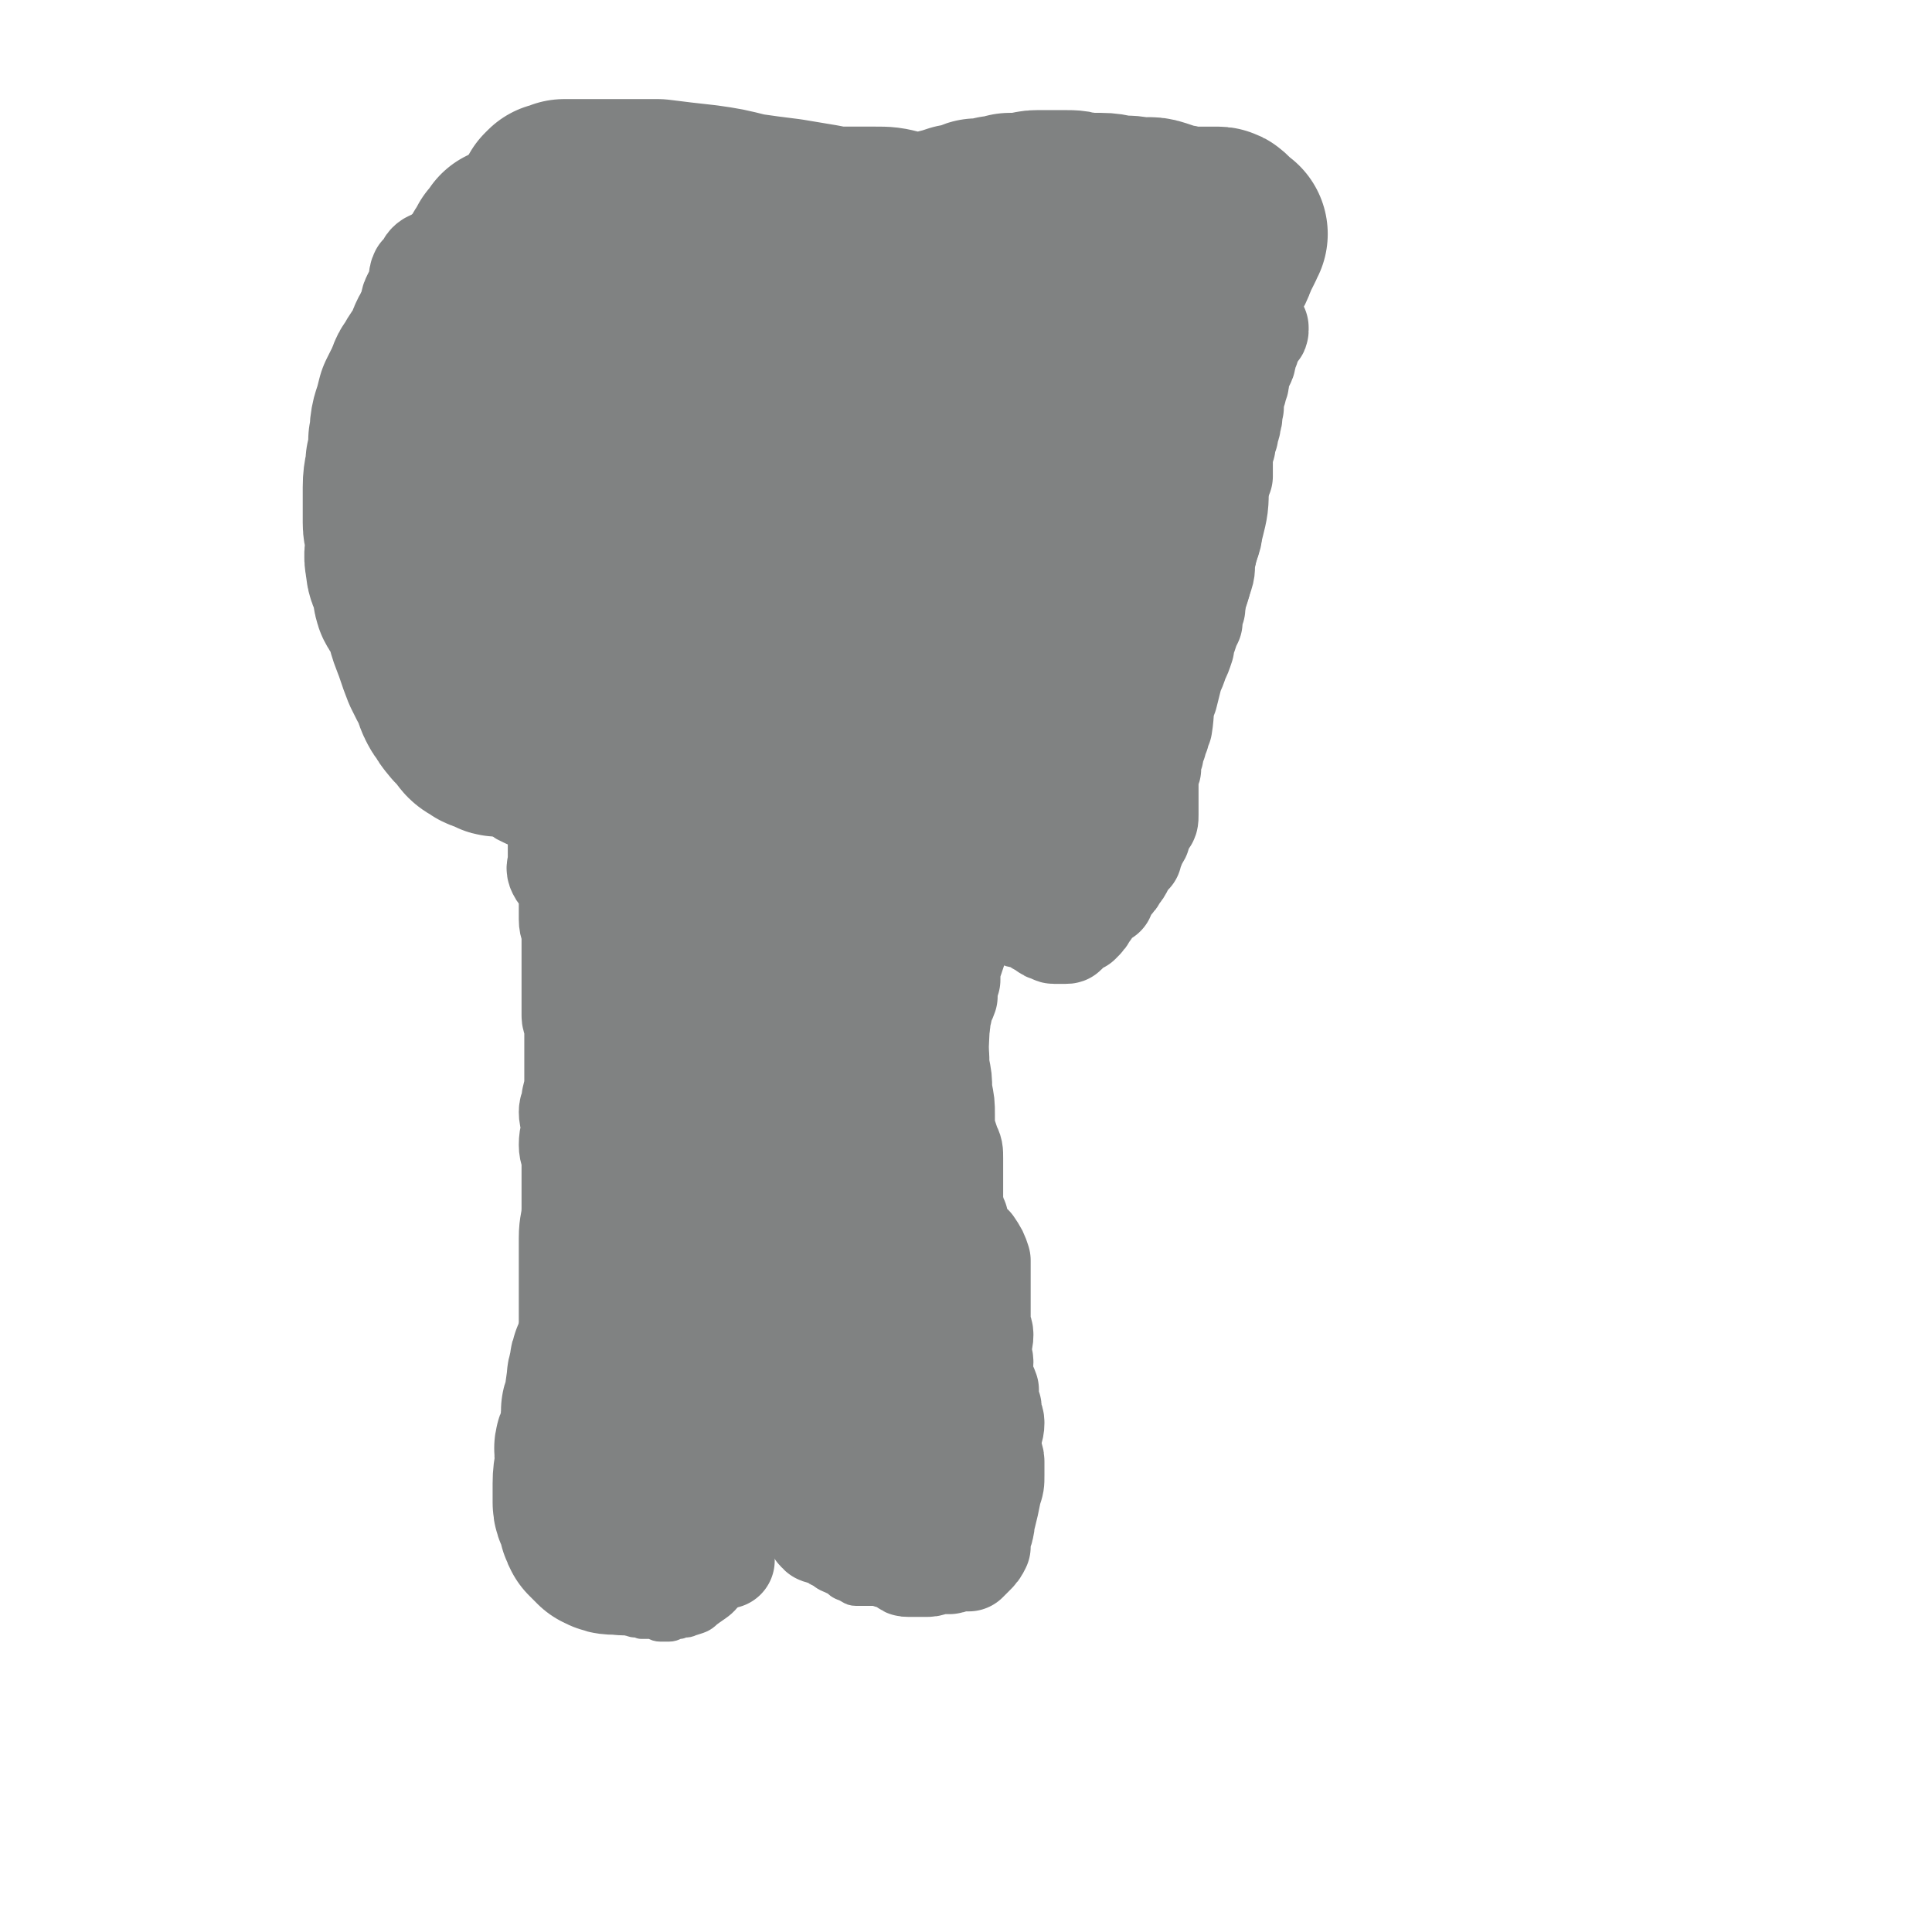
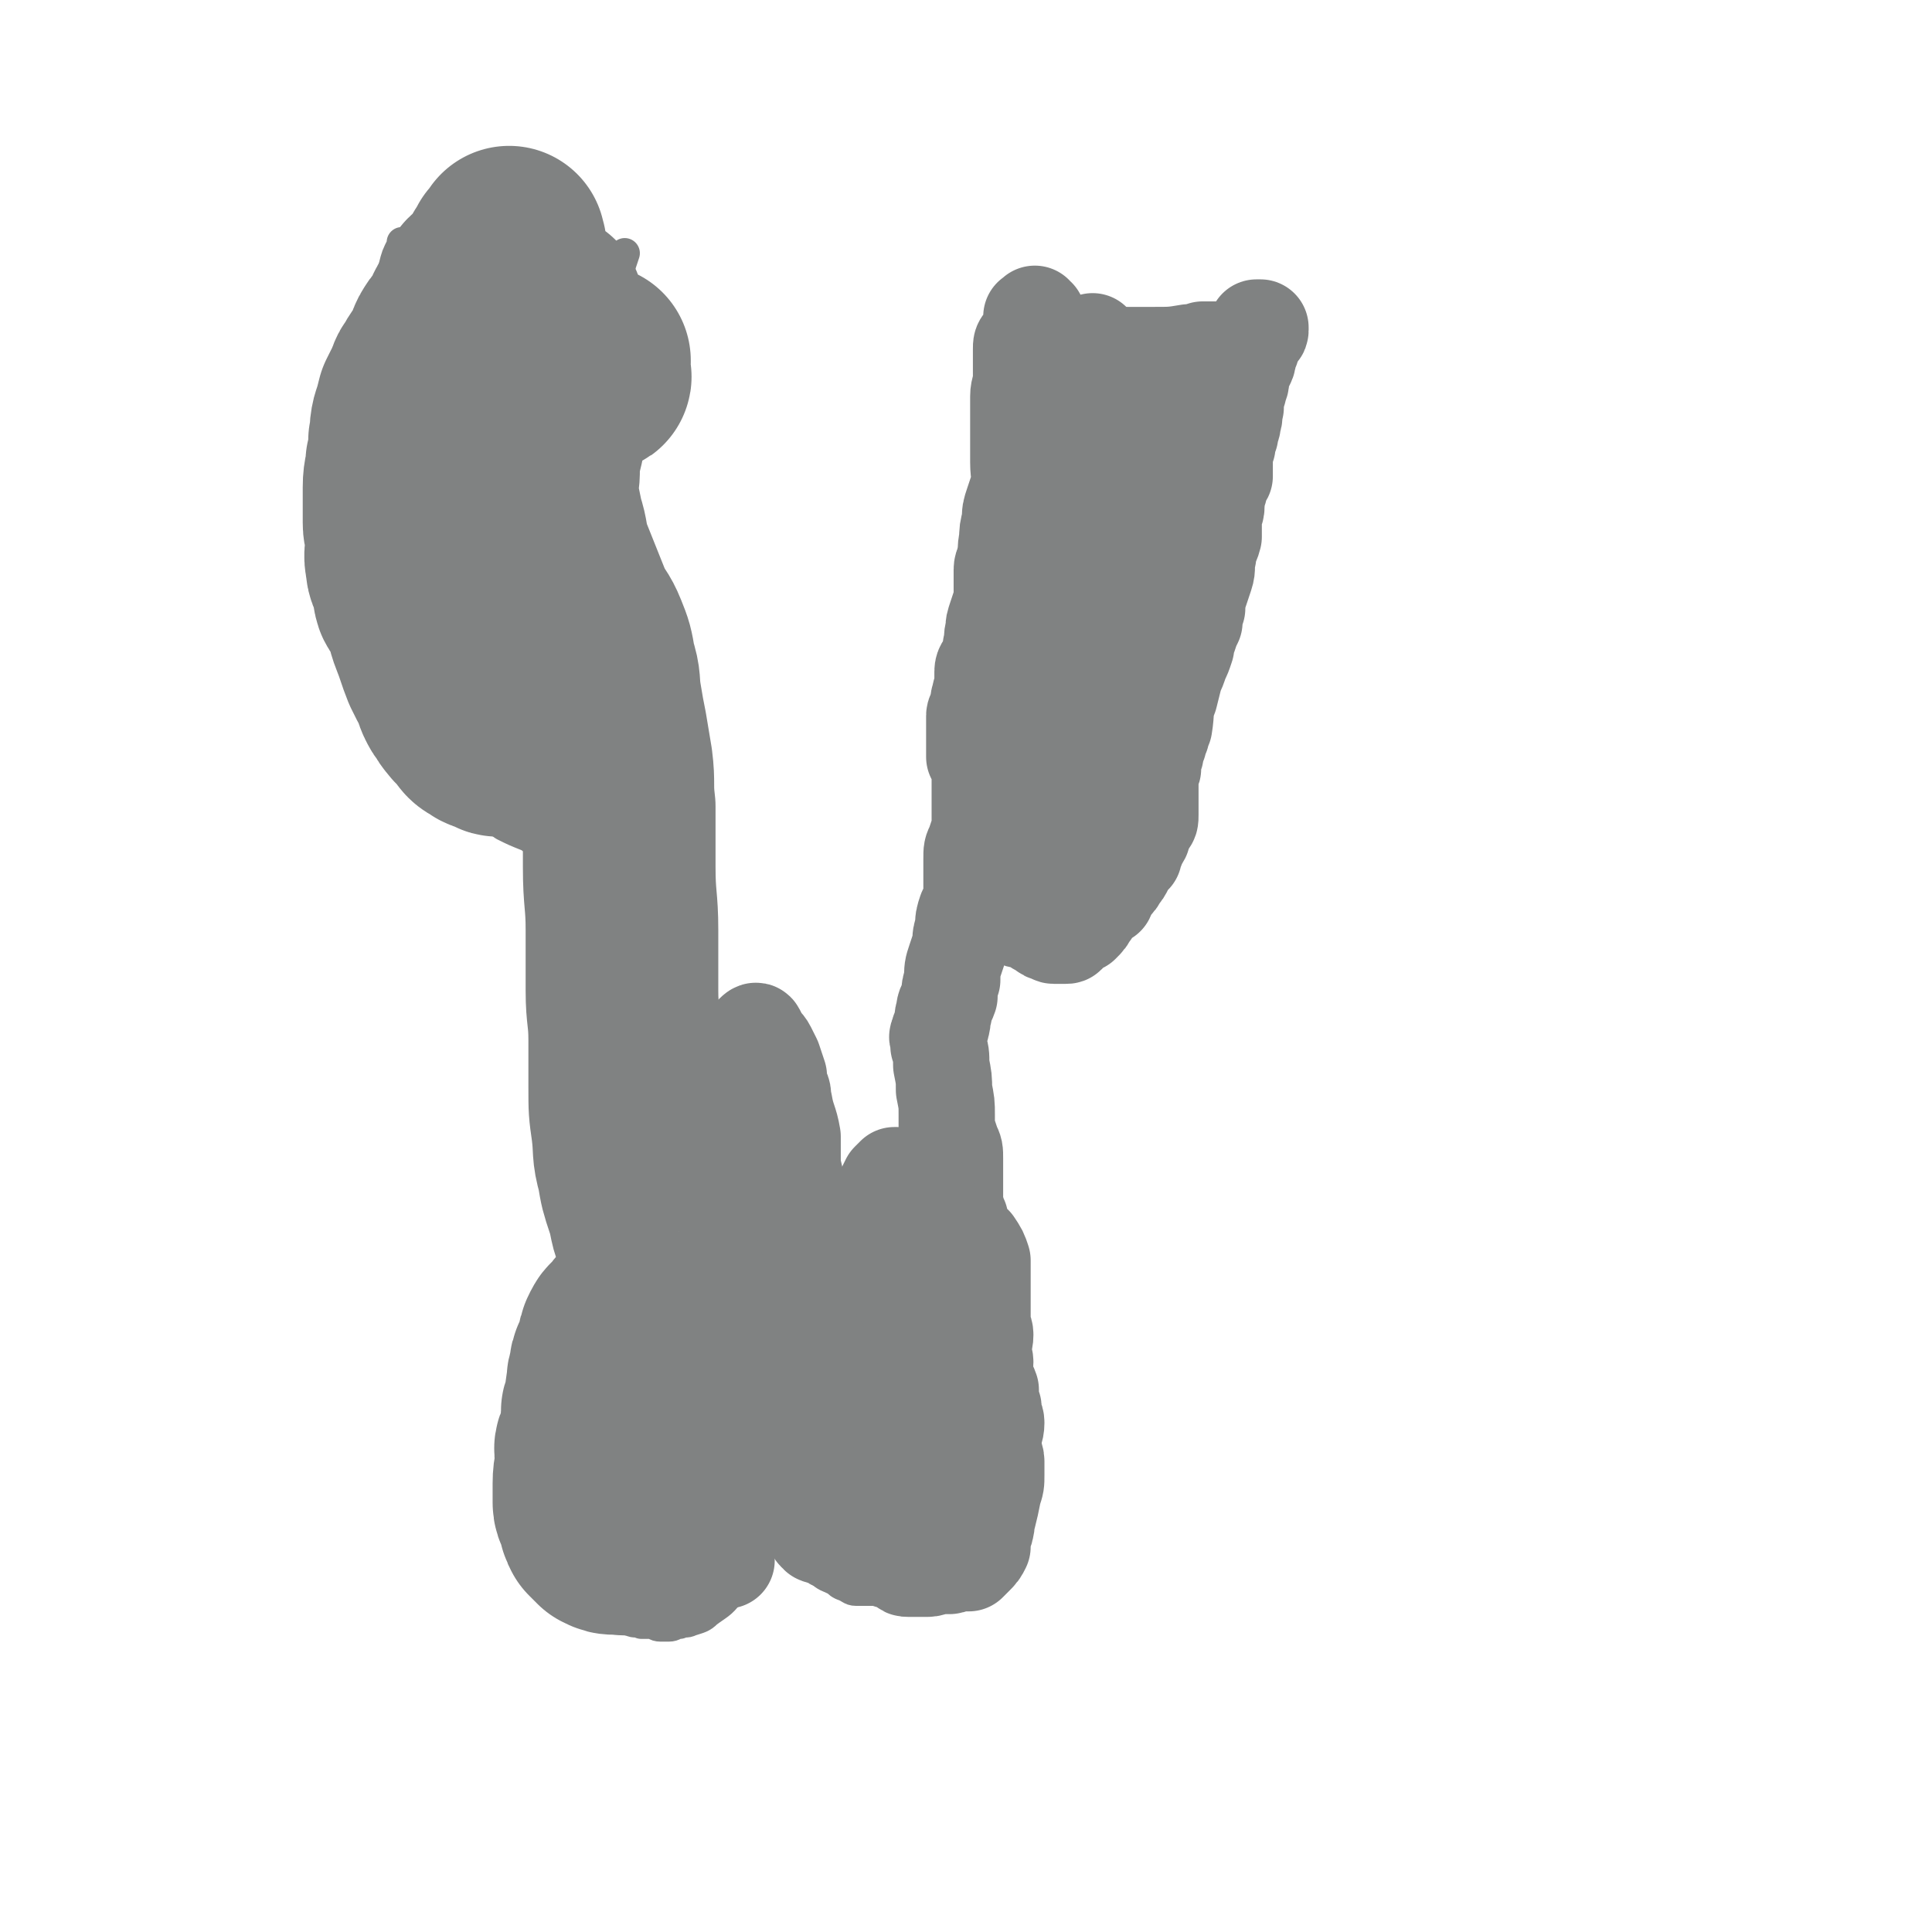
<svg xmlns="http://www.w3.org/2000/svg" viewBox="0 0 702 702" version="1.1">
  <g fill="none" stroke="#808282" stroke-width="11" stroke-linecap="round" stroke-linejoin="round">
    <path d="M215,258c-1,-1 -1,-2 -1,-1 -1,2 -1,3 -1,6 0,9 0,9 0,18 0,12 -1,12 -1,24 0,9 0,9 0,18 0,12 0,12 0,24 0,13 0,13 0,26 0,18 0,18 0,36 0,19 0,19 0,38 0,22 0,22 0,43 0,23 0,23 0,46 0,19 0,19 0,38 0,3 0,3 0,5 " />
-     <path d="M367,262c-1,-1 -1,-2 -1,-1 -1,0 -1,1 -2,1 -1,1 -2,0 -3,1 -1,2 -1,3 -1,6 -2,19 -2,19 -2,37 -1,15 0,15 -1,30 -1,20 -2,20 -3,40 -1,21 -1,21 -1,41 -1,23 0,23 0,47 0,26 0,26 1,53 1,20 2,20 3,41 " />
    <path d="M212,573c-1,-1 -1,-2 -1,-1 -1,0 0,1 0,1 1,1 1,1 2,2 0,0 0,0 0,0 2,2 1,2 2,3 1,1 2,1 2,2 2,2 1,2 3,4 1,1 1,1 2,2 2,1 2,1 4,2 2,0 2,1 3,1 2,1 2,0 4,1 2,0 2,0 4,0 1,0 1,1 3,1 2,0 2,0 3,0 2,0 2,-1 4,-1 2,-1 2,0 4,-1 3,-1 4,-1 6,-3 4,-3 5,-3 8,-7 2,-3 1,-4 2,-7 1,-3 1,-3 2,-7 0,-3 -1,-3 0,-5 0,-3 1,-3 2,-5 0,-2 1,-2 2,-4 1,-2 2,-2 3,-4 0,-2 0,-2 0,-4 0,-3 0,-3 1,-6 0,-2 0,-2 0,-3 0,-2 0,-2 0,-3 0,-3 0,-3 0,-5 0,-3 0,-3 -1,-5 0,-2 0,-2 0,-4 0,-3 0,-3 0,-6 0,-2 0,-2 0,-5 0,-3 0,-3 1,-6 0,-3 0,-3 0,-6 0,-3 1,-3 1,-6 0,-3 0,-3 0,-7 0,-3 0,-3 0,-6 0,-3 0,-3 0,-6 0,-3 0,-3 0,-6 0,-3 0,-3 0,-6 0,-3 0,-3 0,-6 0,-3 0,-3 0,-6 0,-2 0,-2 0,-5 0,-3 0,-3 0,-5 0,-3 0,-3 0,-6 0,-3 0,-3 0,-6 0,-4 0,-4 0,-7 0,-4 -1,-4 -1,-7 0,-3 0,-3 0,-6 0,-3 -1,-3 -1,-6 0,-3 0,-3 0,-5 0,-3 0,-3 -1,-5 0,-1 0,-1 -1,-3 0,-1 -1,-1 -1,-2 0,-1 0,-1 0,-1 0,-1 0,-1 1,-2 0,0 0,0 1,0 1,0 0,0 1,-1 " />
    <path d="M279,534c-1,-1 -1,-2 -1,-1 -1,0 -2,0 -2,1 0,1 0,2 1,3 1,3 1,3 2,5 1,2 1,2 2,4 1,2 2,2 3,4 2,3 1,3 3,6 2,3 2,3 4,6 2,3 1,3 3,5 2,2 2,2 4,4 2,2 3,2 5,3 2,1 1,1 3,2 3,1 3,2 5,2 2,0 2,0 4,0 2,0 2,0 4,0 3,0 3,0 6,0 10,0 10,0 20,-1 4,0 4,-1 7,-2 2,-1 3,-1 4,-2 1,-2 0,-2 0,-4 -1,-7 -1,-7 -3,-13 -2,-4 -3,-3 -5,-6 -2,-4 -1,-4 -2,-7 " />
    <path d="M221,271c-1,-1 -1,-1 -1,-1 -1,-1 -1,0 -2,0 -1,0 -2,0 -2,-1 0,-1 0,-1 0,-2 -1,-11 -2,-11 -2,-21 -1,-9 0,-9 0,-18 0,-8 0,-8 0,-17 0,-10 0,-10 0,-20 0,-8 0,-8 0,-17 0,-7 0,-7 0,-14 0,-8 0,-8 1,-16 1,-6 1,-6 2,-12 1,-5 1,-5 2,-9 1,-4 1,-4 2,-8 2,-9 2,-9 4,-17 1,-3 1,-3 2,-6 " />
    <path d="M361,278c-1,-1 -2,-1 -1,-1 0,-2 0,-2 1,-3 0,-9 0,-10 1,-19 1,-11 1,-11 3,-21 1,-9 1,-9 2,-18 2,-11 2,-11 4,-22 1,-10 1,-10 3,-20 1,-14 1,-14 2,-28 1,-11 1,-11 1,-22 " />
-     <path d="M362,331c-1,-1 -2,-2 -1,-1 2,0 3,0 6,1 4,1 4,1 9,2 3,1 3,1 6,1 2,0 2,0 5,1 2,0 2,0 4,0 1,0 1,0 3,-1 1,0 1,-1 3,-1 1,-1 1,0 2,-1 0,0 0,0 0,-1 1,-1 1,-1 2,-1 1,-2 2,-2 3,-4 3,-4 4,-4 6,-7 2,-4 0,-5 2,-9 1,-4 2,-4 3,-7 2,-6 2,-6 3,-11 2,-8 1,-8 2,-16 1,-7 0,-7 1,-13 0,-6 0,-6 1,-13 1,-6 1,-6 2,-12 1,-6 0,-6 1,-12 1,-8 1,-8 2,-16 1,-8 1,-8 2,-17 1,-7 1,-7 2,-15 1,-9 1,-9 3,-18 1,-7 1,-8 4,-15 2,-7 3,-7 6,-14 2,-8 2,-8 4,-16 0,0 0,0 0,-1 " />
    <path d="M219,314c-1,-1 -1,-1 -1,-1 -1,-1 0,-1 -1,-2 -1,-1 -1,0 -2,-1 0,0 0,0 0,0 -1,-1 -1,0 -1,0 -2,0 -2,0 -3,0 -2,0 -2,0 -3,0 -1,0 -1,0 -2,0 -1,0 -1,0 -2,-1 0,0 0,0 -1,0 -1,0 -1,0 -2,-1 -1,0 -1,0 -3,-1 -3,-1 -3,-1 -6,-3 -5,-2 -5,-2 -9,-4 -4,-3 -4,-3 -7,-6 -2,-3 -2,-3 -4,-6 -3,-3 -3,-3 -6,-5 -2,-2 -2,-2 -4,-4 -2,-2 -2,-2 -3,-4 -2,-3 -2,-3 -4,-6 -1,-3 -1,-3 -2,-7 -2,-4 -2,-4 -4,-8 -1,-5 -1,-5 -3,-10 -1,-6 -2,-6 -3,-11 -2,-6 -3,-6 -3,-11 -1,-7 0,-7 0,-14 1,-7 1,-7 1,-14 0,-6 0,-6 0,-12 0,-4 0,-4 0,-7 0,-4 0,-4 0,-7 0,-4 -1,-4 -1,-8 0,-5 -1,-5 -1,-10 0,-5 0,-5 0,-11 0,-5 0,-5 0,-10 0,-5 0,-5 0,-10 0,-4 0,-4 1,-8 1,-4 1,-4 2,-8 0,-3 0,-3 1,-6 1,-4 1,-4 3,-8 0,-1 0,-1 0,-1 " />
  </g>
  <g fill="none" stroke="#808282" stroke-width="35" stroke-linecap="round" stroke-linejoin="round">
-     <path d="M230,519c-1,-1 -1,-1 -1,-1 -1,-1 -1,-1 -1,-1 -1,1 -1,2 -1,4 0,1 0,1 0,2 1,2 1,2 2,4 0,1 0,1 1,3 1,1 1,1 2,3 1,2 0,2 1,4 0,1 0,1 1,3 0,1 0,1 0,2 0,0 1,0 1,1 1,1 1,1 1,3 0,0 0,0 0,1 1,2 1,1 2,3 0,0 -1,0 -1,1 0,0 0,0 0,1 0,1 0,1 0,2 0,1 0,1 1,2 0,0 1,0 1,1 0,0 0,0 0,1 0,0 0,0 0,0 0,1 1,1 1,1 0,0 0,1 0,1 1,1 1,0 2,1 1,1 2,1 3,2 1,1 1,1 2,2 1,1 2,0 3,1 1,0 0,1 1,1 1,0 1,0 2,0 0,0 0,0 1,0 0,0 0,0 0,0 1,0 1,-1 2,-1 1,0 1,0 2,0 1,0 1,-1 1,-1 1,-1 1,0 1,-1 1,-1 1,-1 1,-2 0,0 0,-1 0,-1 0,-1 0,-1 1,-1 1,-1 1,-2 2,-2 1,0 1,0 2,0 " />
    <path d="M264,567c-1,-1 -1,-1 -1,-1 -1,-1 -1,0 -2,0 -1,0 -1,0 -1,0 -1,0 -1,0 -1,0 -1,0 -1,0 -1,0 -1,0 -1,0 -1,0 -1,0 -1,0 -2,1 -2,1 -2,1 -5,2 -2,1 -2,1 -4,2 -1,1 -1,1 -2,1 -2,1 -2,1 -4,1 -5,1 -5,1 -10,0 -5,-1 -5,-1 -9,-3 -2,-2 -2,-3 -2,-6 0,-1 1,-1 1,-4 1,-3 1,-4 1,-7 " />
    <path d="M259,561c-1,-1 -1,-1 -1,-1 -1,-1 0,-2 -1,-2 0,0 -1,0 -1,0 -1,-1 0,-1 0,-2 0,-1 0,-1 0,-2 0,-3 1,-3 1,-5 1,-3 1,-3 2,-5 1,-3 1,-3 1,-6 1,-4 2,-4 2,-7 1,-6 1,-6 1,-12 0,-7 0,-7 0,-15 0,-4 0,-4 0,-7 0,-3 0,-3 0,-6 0,-2 0,-2 0,-4 0,-2 0,-2 0,-4 0,-1 1,-1 1,-3 1,-2 2,-2 2,-5 0,-2 0,-2 0,-5 0,-3 0,-3 0,-5 0,-4 0,-4 0,-8 0,-2 0,-2 0,-5 0,-2 0,-2 0,-5 0,-3 0,-3 1,-5 0,-2 0,-2 0,-4 0,-3 0,-3 0,-6 0,-2 0,-2 1,-5 0,-2 0,-2 0,-5 0,-2 0,-2 0,-4 0,-3 0,-3 1,-5 0,-3 1,-3 1,-5 0,-3 0,-3 0,-6 0,-3 0,-3 0,-6 0,-2 0,-2 0,-5 0,-2 0,-2 0,-4 0,-1 0,-1 1,-3 0,-1 0,-1 0,-1 0,-1 0,-1 0,-1 0,0 0,0 0,-1 0,-1 0,-1 0,-2 0,0 1,0 1,-1 0,0 0,0 0,-1 0,0 1,0 1,-1 0,0 0,0 1,-1 0,0 0,0 0,0 1,-1 1,0 1,0 1,1 0,1 1,2 1,2 2,2 3,4 1,2 1,2 2,4 1,3 1,3 2,6 0,3 0,3 1,5 1,2 0,2 1,5 1,6 2,6 3,12 0,4 0,4 0,9 0,4 1,4 1,7 0,3 0,4 0,6 0,3 1,3 2,6 0,1 0,1 0,3 0,2 0,2 0,5 0,2 0,2 -1,5 0,3 0,3 -1,7 0,4 -1,4 -1,8 0,4 0,4 0,8 0,1 0,1 0,2 0,1 0,1 0,3 0,1 0,1 0,3 0,2 0,2 0,4 0,2 0,2 0,5 0,2 -1,2 -1,4 -1,2 -1,2 -1,5 0,2 1,2 2,4 0,2 0,2 0,4 0,0 0,1 0,1 0,1 0,2 1,3 1,2 1,2 2,4 1,2 0,2 1,4 0,2 1,2 1,4 0,3 0,3 0,5 0,1 1,1 1,2 0,1 0,2 0,3 0,2 0,2 0,4 0,3 0,3 0,5 0,2 0,2 0,4 0,2 0,2 1,3 0,1 1,1 1,2 0,1 0,1 0,1 0,1 0,1 1,1 0,1 0,1 1,1 1,1 2,0 3,1 1,1 1,1 2,1 2,1 2,0 3,1 2,1 2,1 4,2 2,1 2,1 3,1 1,1 1,1 2,1 2,1 2,1 3,1 1,0 1,0 1,0 2,0 2,0 3,0 1,0 1,1 1,1 1,0 1,0 2,0 1,0 1,0 2,1 1,0 0,1 1,1 1,1 1,1 2,1 1,0 1,0 1,0 1,0 1,0 1,0 1,0 1,0 2,0 2,0 2,0 3,0 2,0 2,-1 3,-1 1,0 1,0 2,0 0,0 0,0 1,0 1,0 1,0 2,0 1,0 1,-1 2,-1 1,0 1,0 1,0 1,0 1,0 1,0 1,0 1,0 1,0 1,0 1,0 2,0 1,-1 1,-1 2,-2 2,-2 2,-2 3,-4 0,-2 0,-2 0,-4 0,-1 1,-1 1,-2 1,-3 0,-3 1,-5 1,-4 1,-4 2,-9 1,-3 1,-3 1,-6 0,-2 0,-3 0,-5 0,-2 -1,-2 -1,-3 0,-3 0,-3 0,-5 0,-3 1,-3 1,-6 0,-2 -1,-2 -1,-5 0,-1 0,-1 -1,-3 0,-2 0,-2 0,-4 -1,-3 -2,-3 -2,-6 -1,-2 0,-2 0,-4 0,-2 -1,-2 -1,-5 0,-2 1,-2 1,-5 0,-2 -1,-2 -1,-5 0,-3 0,-3 0,-5 0,-4 0,-4 0,-8 0,-5 0,-5 0,-9 -1,-3 -1,-3 -3,-6 -1,-1 -2,0 -3,-2 -1,-2 -1,-2 -2,-5 0,-2 0,-2 -1,-4 -1,-2 -1,-2 -1,-5 0,-2 0,-2 0,-5 0,-3 0,-3 0,-6 0,-2 0,-2 0,-4 0,-3 0,-3 -1,-5 -1,-3 -1,-3 -2,-6 0,-2 0,-2 0,-5 0,-4 0,-4 -1,-9 0,-4 0,-4 -1,-9 0,-4 0,-4 -1,-7 0,-1 0,-1 0,-2 0,-1 -1,-1 0,-2 0,-2 1,-2 1,-3 1,-3 0,-3 1,-5 0,-3 1,-3 2,-6 0,-3 0,-3 1,-6 0,-4 0,-4 1,-7 1,-3 1,-3 2,-6 0,-3 0,-3 1,-6 0,-3 0,-3 1,-6 1,-2 1,-2 2,-3 0,-3 0,-3 0,-5 0,-3 0,-3 0,-6 0,-3 0,-3 0,-5 0,-3 0,-3 1,-5 1,-3 1,-3 2,-6 0,-4 0,-4 0,-7 0,-4 0,-4 0,-9 0,-2 0,-2 0,-5 0,-1 1,-2 0,-3 0,-1 -1,-1 -2,-2 0,-1 0,-2 0,-4 0,-2 0,-2 0,-4 0,-2 0,-2 0,-4 0,-1 0,-1 0,-3 0,-1 1,-1 1,-3 1,-2 0,-2 1,-4 0,-2 1,-2 1,-5 0,-2 0,-2 0,-4 0,-2 1,-2 2,-4 1,-2 1,-2 1,-5 1,-3 0,-3 1,-6 0,-2 0,-2 1,-5 1,-3 1,-3 2,-6 0,-3 0,-3 0,-7 0,-2 0,-2 0,-4 0,-2 1,-2 1,-4 1,-3 0,-3 1,-7 0,-3 0,-3 1,-7 0,-3 0,-3 1,-6 1,-3 1,-3 2,-6 1,-4 0,-4 0,-9 0,-2 0,-2 0,-4 0,-4 0,-4 0,-8 0,-3 0,-3 0,-6 0,-3 0,-3 0,-6 0,-3 1,-3 1,-7 0,-2 0,-2 0,-5 0,-3 0,-3 0,-5 0,-2 0,-2 1,-3 1,-1 2,0 2,-1 1,-2 1,-2 1,-4 0,-2 0,-2 0,-3 0,-1 2,-1 2,-1 -1,-1 -2,0 -2,0 -1,0 1,0 1,0 0,0 0,-1 0,-1 0,0 0,0 0,1 0,1 0,1 0,2 0,2 0,2 0,3 0,1 0,1 0,2 0,2 1,2 1,3 0,13 0,16 0,25 " />
    <path d="M365,326c-1,-1 -1,-2 -1,-1 -2,0 -2,1 -3,1 -1,1 -1,0 -1,0 -1,0 0,1 0,1 2,1 2,1 4,2 2,2 2,2 4,4 3,2 3,1 6,2 3,2 3,2 5,3 1,1 1,1 2,1 1,0 1,1 2,1 1,0 1,0 2,0 1,0 1,0 2,0 1,0 1,0 1,-1 2,-1 1,-2 3,-2 1,-1 1,-1 2,-1 2,-2 2,-2 3,-4 1,-1 1,-1 2,-3 2,-2 2,-2 4,-3 1,-2 1,-3 2,-4 2,-2 2,-2 3,-4 1,-1 1,-1 2,-3 1,-2 1,-2 3,-4 0,-1 0,-2 1,-3 0,-2 1,-2 2,-4 0,-1 0,-1 1,-3 0,-1 1,-1 1,-2 1,-1 1,-1 1,-3 0,-1 0,-1 0,-2 0,-1 0,-1 0,-3 0,-1 0,-1 0,-2 0,-1 0,-1 0,-2 0,-2 0,-2 0,-3 0,-1 0,-1 0,-3 0,-1 1,-1 1,-2 0,-2 0,-2 0,-3 0,-1 1,-1 1,-3 0,-1 0,-1 1,-3 0,-1 0,-1 1,-3 0,-1 0,-1 1,-3 1,-6 0,-6 2,-11 1,-4 1,-4 2,-8 1,-2 1,-2 2,-5 1,-2 1,-2 2,-5 0,-2 0,-2 1,-4 1,-3 1,-3 2,-5 0,-3 0,-3 1,-5 0,-3 0,-3 1,-6 1,-3 1,-3 2,-6 1,-3 0,-3 1,-7 0,-4 1,-3 2,-7 0,-3 0,-3 0,-6 0,-3 1,-3 1,-5 0,-3 0,-3 1,-6 0,-3 1,-3 2,-5 0,-3 0,-3 0,-6 0,-2 0,-2 1,-5 0,-2 0,-2 1,-4 0,-3 1,-2 1,-5 1,-2 0,-2 1,-5 0,-3 0,-3 1,-6 0,-2 1,-2 1,-4 0,-3 -1,-3 0,-5 0,-1 1,0 2,-1 1,-2 0,-2 1,-4 0,-1 1,-1 1,-3 0,-1 0,-1 1,-3 1,-1 1,-2 2,-3 0,0 -1,0 -1,0 0,0 -1,0 0,0 0,0 1,0 1,0 0,0 0,1 0,1 0,1 -1,0 -1,1 -1,1 0,1 -1,1 -1,1 -1,1 -2,2 -1,1 -1,1 -2,1 -1,0 -1,0 -1,0 -1,0 -1,0 -1,1 -1,1 0,1 -1,1 -1,0 -1,0 -1,0 -1,0 -1,0 -1,0 -1,0 -1,0 -2,0 0,0 0,0 -1,0 -1,0 -1,0 -2,0 -1,0 -1,0 -1,0 -1,0 -1,0 -1,0 -2,0 -2,0 -3,0 -3,1 -3,1 -5,1 -6,1 -6,1 -13,1 -4,0 -4,0 -9,0 -4,0 -4,0 -8,-1 -2,0 -2,-1 -4,-1 0,-1 0,0 0,0 -1,0 -1,-1 -1,-2 0,0 0,-1 0,-1 0,0 0,1 0,3 1,5 2,4 2,9 1,8 0,8 0,16 0,6 0,6 0,13 0,5 0,5 0,10 0,7 0,7 0,14 0,8 -1,8 -1,16 0,6 0,6 -1,13 0,6 0,6 0,12 0,6 0,6 -1,12 0,4 0,4 -1,7 0,1 0,0 0,0 0,0 0,0 0,0 0,0 0,-1 -1,-1 -1,0 -1,0 -2,0 0,0 0,0 0,0 -1,-1 0,-1 0,-2 0,0 -1,0 -1,-1 0,-3 0,-3 0,-6 0,-10 0,-10 1,-19 0,-10 0,-10 2,-20 2,-10 1,-11 4,-21 2,-6 3,-6 6,-11 2,-3 2,-3 5,-6 2,-2 2,-3 4,-4 1,0 1,1 3,2 0,0 0,-1 1,-1 1,1 2,1 3,2 1,1 0,1 0,3 -1,4 -1,3 -2,7 -2,12 -2,12 -4,24 -3,15 -3,15 -6,29 -2,11 -2,11 -5,21 -2,8 -2,8 -4,16 -1,5 -1,5 -2,10 0,2 -1,3 -1,3 -1,0 -1,-2 -1,-3 0,-1 -1,-1 -1,-2 1,-4 2,-4 3,-9 2,-14 0,-15 3,-29 3,-13 4,-13 8,-26 5,-15 4,-16 10,-30 4,-8 5,-8 10,-16 3,-7 2,-8 6,-15 2,-3 3,-6 4,-6 1,0 1,3 1,5 0,3 0,3 0,7 0,5 0,5 -1,10 -2,8 -2,8 -5,17 -7,19 -7,19 -14,38 -8,22 -9,22 -16,44 -6,16 -5,17 -10,34 -3,11 -3,11 -5,22 -2,5 0,6 -2,10 -1,1 -2,0 -3,-1 -1,-1 0,-1 0,-2 0,-3 0,-3 0,-6 0,-7 0,-7 0,-15 0,-10 0,-10 0,-20 0,-10 1,-10 1,-19 1,-10 0,-10 1,-19 0,-8 0,-8 1,-16 1,-6 1,-6 2,-12 1,-1 1,-2 2,-2 1,0 1,1 1,2 1,2 0,2 1,4 0,2 1,2 1,4 -1,3 -2,3 -3,6 -2,15 0,16 -4,31 -4,15 -7,14 -12,28 -5,12 -5,12 -9,24 -2,6 -2,6 -2,12 0,3 0,3 1,5 0,1 1,1 1,1 2,-2 1,-2 2,-5 1,-2 1,-2 2,-4 3,-5 5,-5 6,-10 1,-8 0,-9 -1,-17 " />
    <path d="M294,526c-1,-1 -1,-1 -1,-1 -1,-1 -1,0 -1,0 -1,0 -1,0 -1,0 -1,1 0,1 1,3 1,2 1,2 4,4 3,3 4,2 7,4 4,3 4,3 8,5 3,2 3,2 7,3 3,1 3,1 7,1 2,0 2,1 5,0 3,-1 3,-1 6,-3 3,-1 3,-1 6,-4 2,-3 2,-3 3,-7 1,-2 2,-3 2,-5 0,-3 -1,-3 -2,-5 0,-3 0,-3 -1,-5 -1,-3 -1,-3 -2,-5 -1,-3 -1,-3 -2,-5 -1,-2 -1,-2 -2,-5 0,-2 0,-2 -1,-5 -1,-3 -1,-3 -1,-6 0,-4 0,-4 -1,-8 0,-6 0,-6 -1,-13 0,-5 0,-5 0,-11 0,-4 0,-4 0,-9 0,-3 0,-3 0,-7 0,-2 0,-2 0,-5 0,-1 0,-1 0,-3 0,0 0,0 1,0 1,0 1,0 2,1 0,1 0,1 0,2 0,0 0,0 0,1 -1,15 0,15 -2,29 -1,13 -1,13 -4,26 -1,9 -2,9 -5,19 -2,7 -1,7 -4,14 -2,4 -2,5 -5,7 -1,1 -1,-1 -3,-2 -1,0 -2,0 -3,-1 -1,-3 0,-4 -1,-7 -1,-9 -3,-8 -3,-17 0,-11 0,-11 2,-22 1,-14 1,-14 5,-27 2,-10 2,-10 6,-20 1,-4 1,-4 3,-8 1,-1 1,-1 2,-2 0,0 0,0 1,0 1,0 1,0 2,1 0,0 0,0 0,1 " />
-     <path d="M161,96c-1,-1 -1,-1 -1,-1 -1,-1 -1,0 -1,0 0,0 -1,0 -1,-1 0,0 0,-1 0,0 -1,0 -2,0 -3,1 -1,1 0,1 -1,2 -1,1 -1,1 -2,2 -1,2 0,2 -1,5 -1,2 -1,2 -2,4 -1,2 0,2 -1,4 -1,2 -1,2 -2,5 -1,2 -1,2 -2,4 -1,2 0,2 -1,5 0,2 -1,2 -1,4 0,6 0,6 0,11 0,8 0,8 0,17 0,4 0,4 0,8 0,2 0,2 0,4 0,2 0,2 0,5 0,2 1,2 1,4 0,4 0,4 0,9 0,4 0,4 -1,9 0,3 0,3 -1,6 -1,2 -1,2 -2,5 -1,2 0,2 -1,4 0,2 -1,2 -1,3 0,2 0,2 1,3 1,3 2,3 3,5 1,2 1,2 2,4 1,3 1,3 3,5 2,2 2,2 4,4 2,2 2,2 4,4 2,2 2,2 3,4 2,3 2,3 3,5 1,2 1,2 2,3 2,3 2,3 3,6 2,3 1,3 3,5 1,2 2,1 3,3 1,2 1,2 2,3 1,2 2,1 3,2 2,1 2,1 4,2 1,0 1,0 2,1 1,1 1,1 2,2 1,1 1,1 1,2 0,0 1,0 1,0 1,0 1,0 1,0 1,0 1,0 1,0 1,0 1,0 1,0 1,0 1,0 1,0 1,0 1,0 1,0 1,0 1,0 1,0 1,0 1,0 1,0 1,0 1,0 1,0 0,0 0,-1 0,-1 0,-1 1,-1 1,-1 1,-1 1,0 1,0 1,0 1,0 1,-1 1,-1 1,-1 1,-2 1,-1 0,-2 0,-2 1,-2 1,-1 2,-2 1,-1 1,-1 1,-3 0,-1 0,-1 1,-2 0,-1 1,-1 1,-3 1,-1 1,-1 1,-3 0,0 0,0 0,-1 0,-1 0,-2 0,-2 0,-1 1,-1 1,-1 0,-1 0,-1 0,-1 0,-1 0,-1 0,-1 0,0 0,0 0,-1 0,-1 0,-1 0,-2 0,0 0,0 0,-1 0,-1 1,-1 1,-2 0,-1 0,-1 0,-2 0,-1 0,-1 0,-1 0,-2 0,-2 0,-3 0,-1 0,-1 0,-2 0,-1 0,-1 0,-2 0,-1 0,-1 0,-2 0,-1 0,-1 0,-2 0,-1 0,-1 0,-2 0,-1 0,-1 0,-3 0,-1 1,-1 1,-3 0,-1 0,-1 0,-2 0,-2 0,-2 0,-4 0,-2 0,-2 0,-4 0,-5 0,-5 -1,-11 0,-5 0,-5 -1,-10 -1,-3 -1,-2 -2,-5 -1,-3 0,-3 -1,-6 0,-2 -1,-2 -1,-4 0,-3 0,-3 0,-5 0,-3 0,-3 0,-5 0,-3 0,-3 1,-6 0,-3 0,-3 1,-6 0,-3 1,-3 1,-6 0,-5 0,-5 0,-9 0,-3 0,-3 0,-6 0,-1 0,-1 1,-2 0,-2 0,-2 1,-3 0,-2 1,-2 1,-3 0,-1 0,-1 0,-3 0,-1 1,-1 1,-3 0,-1 0,-2 0,-1 0,0 0,1 0,3 0,8 0,8 0,17 0,9 0,9 -1,19 0,7 0,7 -1,13 -1,7 -1,7 -2,14 0,5 0,5 0,10 0,7 -1,7 -1,14 0,5 0,5 0,11 0,6 -1,6 -1,13 0,6 0,6 0,13 0,5 0,5 0,10 0,4 -1,4 -1,9 0,4 0,4 0,8 0,3 0,3 0,5 0,4 0,4 0,7 0,3 1,3 1,6 0,3 0,3 0,5 0,3 0,3 0,5 0,3 0,3 0,6 0,3 0,3 0,5 0,2 -1,2 0,4 1,2 2,2 3,4 1,2 1,3 1,5 0,2 0,2 0,4 0,2 0,2 0,4 0,3 1,3 1,5 0,3 0,3 0,5 0,2 0,2 0,3 0,2 0,2 0,4 0,1 0,1 0,2 0,2 0,2 0,3 0,3 0,3 0,5 0,4 0,4 0,8 0,2 1,2 1,4 0,3 0,3 0,6 0,4 0,4 0,8 0,2 0,2 0,5 0,3 0,3 -1,7 0,3 -1,3 -1,5 0,3 1,3 1,5 0,3 -1,3 -1,7 0,3 1,3 1,6 0,4 0,4 0,9 0,4 0,4 0,8 0,5 -1,5 -1,11 0,5 0,5 0,11 0,4 0,4 0,8 0,5 0,5 0,10 0,5 0,5 0,10 0,6 0,6 0,11 0,3 1,3 1,7 0,2 0,2 0,5 0,2 0,2 1,4 1,0 1,0 1,1 1,1 1,2 2,2 0,0 0,-2 2,-2 0,0 1,0 1,0 1,0 0,2 0,2 0,0 0,-1 0,-2 0,-1 0,-1 0,-2 -1,-5 -2,-5 -3,-10 0,-12 1,-12 1,-24 0,-5 0,-5 0,-9 0,-4 0,-4 0,-7 0,-5 1,-5 1,-10 1,-6 0,-6 0,-13 0,-5 0,-5 0,-9 0,-4 0,-4 0,-9 0,-4 1,-4 1,-8 0,-3 0,-3 0,-7 1,-2 1,-2 1,-4 1,-2 1,-2 1,-4 1,-2 0,-2 0,-4 0,-5 0,-5 1,-11 1,-5 1,-5 1,-10 1,-5 1,-5 2,-10 1,-4 1,-4 1,-9 1,-5 2,-5 2,-10 1,-5 1,-5 1,-9 0,-5 0,-5 0,-9 0,-4 0,-4 0,-8 0,-4 0,-4 -2,-9 0,-2 -1,-2 -2,-5 0,-2 0,-2 -1,-5 0,-2 0,-2 -1,-4 -1,-3 -1,-3 -2,-6 0,-3 0,-3 0,-5 0,-2 0,-2 -1,-4 0,-2 -1,-2 -1,-4 0,-1 0,-1 0,-1 0,-1 0,0 -1,0 0,0 0,0 -1,0 0,0 -1,0 -1,0 -1,0 -1,0 -2,1 -1,0 -1,0 -2,0 -5,1 -5,2 -9,3 -6,1 -6,0 -12,0 -5,0 -5,0 -9,-1 -4,-1 -4,0 -7,-2 -2,-1 -2,-1 -4,-2 -1,-2 -1,-3 -1,-5 -1,-5 0,-5 -1,-9 0,-4 0,-4 -1,-8 -1,-3 -1,-2 -2,-5 -1,-4 0,-4 -1,-8 -1,-4 -1,-4 -1,-9 0,-5 0,-5 -1,-10 0,-5 -1,-5 -1,-10 0,-4 0,-4 0,-9 0,-5 0,-5 0,-9 0,-4 0,-4 -1,-8 0,-4 0,-4 0,-9 0,-4 -1,-4 -1,-8 0,-3 0,-3 1,-7 0,-4 0,-4 0,-7 0,-4 0,-4 0,-7 0,-4 0,-4 0,-7 0,-3 1,-3 1,-6 0,-3 0,-4 1,-7 0,-2 1,-2 1,-5 0,-2 0,-2 0,-4 0,-1 0,-1 0,-3 0,-1 0,-1 0,-1 0,-1 0,-1 0,-2 0,0 0,0 0,0 0,-1 0,-2 0,-2 0,0 1,0 2,0 0,0 -1,-1 -1,-1 0,0 0,0 -1,1 0,0 0,0 0,0 -2,2 -3,2 -4,5 -2,4 -1,4 -3,8 -2,5 -2,5 -4,10 -1,5 -1,5 -2,10 0,4 0,4 0,8 0,5 0,5 0,10 0,13 0,13 0,26 0,9 0,9 0,18 0,4 0,4 0,8 0,4 0,4 0,9 0,5 0,5 1,10 1,4 1,4 2,7 " />
  </g>
  <g fill="none" stroke="#808282" stroke-width="70" stroke-linecap="round" stroke-linejoin="round">
    <path d="M194,206c-1,-1 -1,-1 -1,-1 -1,-2 0,-2 0,-3 0,-1 0,-1 0,-1 0,-1 0,-1 0,-2 0,-1 0,-1 0,-3 0,-5 0,-5 1,-11 1,-4 2,-4 3,-9 1,-5 0,-6 1,-11 1,-4 1,-4 2,-9 1,-4 1,-4 3,-7 1,-3 1,-3 3,-6 1,-2 0,-2 2,-5 0,-1 1,-1 2,-1 3,0 4,1 6,0 1,0 -1,-1 -1,-2 0,-1 1,-1 1,-3 0,0 0,0 0,0 0,-1 0,-1 0,-1 0,0 0,1 -1,1 0,0 0,0 -1,0 0,0 0,0 -1,0 -1,0 -1,0 -1,0 -1,0 -1,0 -2,0 -1,0 -1,0 -2,-1 -1,-1 -1,-1 -2,-2 -1,-2 -1,-2 -2,-3 -1,-1 0,-1 -1,-2 -1,-1 -1,-1 -1,-2 0,-1 0,-1 0,-1 0,-1 -1,0 -1,-1 0,-1 0,-1 0,-2 0,-1 0,-1 -1,-2 -1,-1 -1,0 -1,-1 0,-1 0,-1 0,-1 0,-1 0,-2 0,-2 0,0 -1,0 -1,0 -1,1 -1,1 -1,2 -1,3 -1,3 -2,6 -3,8 -3,8 -6,16 -3,10 -3,10 -5,21 -2,8 -2,8 -3,17 -1,6 -1,6 -1,12 0,9 1,9 1,18 0,2 0,2 0,5 0,1 0,1 1,3 1,2 2,2 2,4 1,2 1,2 1,5 0,3 0,3 1,7 0,2 0,3 1,5 1,0 1,-1 2,-1 1,0 2,0 2,0 1,0 0,1 0,1 1,1 2,0 2,1 1,1 0,1 0,2 0,1 0,1 1,1 2,1 2,1 4,2 0,1 0,1 0,1 1,1 1,1 2,2 1,1 1,1 2,2 1,1 1,1 1,1 1,1 1,2 2,2 1,1 2,1 2,1 1,1 0,2 1,2 1,2 2,1 3,2 2,2 2,2 2,3 1,1 1,1 1,2 1,1 1,2 1,2 0,1 1,2 1,2 0,1 -1,1 -1,1 -1,0 -2,0 -3,0 -3,0 -3,0 -7,-1 -2,-1 -2,-1 -5,-3 -2,-1 -2,-1 -4,-2 -2,-1 -2,-1 -3,-2 -1,-2 -1,-2 -3,-4 -1,-2 -1,-2 -2,-4 -2,-3 -2,-3 -3,-6 0,-2 0,-2 -1,-4 0,-1 0,-1 -1,-3 -1,-1 -1,-1 -1,-2 0,0 0,-1 0,-1 0,-1 0,-1 0,-2 0,0 0,0 0,0 0,-1 0,-1 0,-1 0,0 0,0 1,1 1,0 1,0 2,0 0,0 -1,0 -1,1 0,2 1,2 1,4 0,1 0,1 0,3 0,4 0,4 0,8 0,4 0,4 1,8 1,4 1,3 2,6 0,2 0,2 1,4 1,3 1,3 2,6 0,0 0,-1 0,-1 0,0 1,0 1,0 -1,0 -2,0 -3,0 -1,0 -1,0 -2,1 0,0 0,1 -1,1 -1,0 -1,0 -1,0 -1,0 -1,0 -2,0 -1,0 -1,0 -2,0 -1,0 -1,-1 -2,-1 -1,-1 -1,0 -3,-1 -1,-1 -2,-1 -3,-2 -1,-1 -1,-2 -2,-3 -1,-2 -2,-1 -3,-3 -1,-1 -1,-1 -2,-3 -1,-1 -1,-1 -2,-3 -1,-2 0,-2 -1,-4 -1,-2 -1,-1 -2,-3 -1,-2 -1,-2 -2,-4 -2,-5 -2,-6 -4,-11 -2,-5 -1,-5 -3,-9 -1,-3 -2,-3 -3,-5 -1,-3 0,-3 -1,-6 -1,-3 -2,-3 -2,-6 -1,-4 0,-4 0,-8 0,-4 -1,-4 -1,-7 0,-4 0,-4 0,-7 0,-3 0,-3 0,-6 0,-5 1,-5 1,-9 1,-4 1,-4 1,-8 1,-3 0,-3 1,-7 1,-3 1,-3 2,-7 1,-2 1,-2 2,-4 2,-3 1,-4 3,-6 2,-4 2,-3 4,-6 2,-3 1,-4 3,-7 1,-2 2,-1 3,-3 1,-2 1,-3 2,-5 1,-2 1,-2 2,-3 1,-2 2,-1 2,-2 2,-3 1,-3 2,-6 1,-1 2,-1 3,-2 1,-2 1,-2 2,-3 1,-2 1,-2 2,-3 1,-1 0,-1 1,-2 1,-1 1,-1 2,-1 0,-1 -1,-2 0,-2 1,-1 2,0 2,-1 1,0 0,-1 0,-1 0,-1 0,-1 0,-1 0,1 0,2 0,4 0,1 0,1 0,3 -1,2 -1,2 -1,4 0,1 0,1 0,3 0,2 -1,2 -1,4 -1,7 0,7 -1,13 0,6 0,6 0,11 0,3 0,3 1,6 0,2 0,2 1,5 0,1 0,1 1,3 1,2 1,2 2,3 0,2 0,2 1,5 1,2 1,2 3,5 1,3 1,3 2,7 1,4 1,5 2,9 0,4 1,4 2,8 1,4 1,4 2,9 2,6 1,6 3,12 2,5 2,5 4,10 2,5 2,5 4,10 2,4 3,4 5,9 2,5 2,5 3,11 2,6 1,6 2,12 1,6 1,6 2,11 1,6 1,6 2,12 1,8 0,8 1,16 0,11 0,11 0,22 0,12 1,12 1,23 0,11 0,11 0,22 0,9 1,9 1,18 0,9 0,9 0,17 0,8 0,8 1,15 1,8 0,8 2,15 1,6 1,6 3,12 2,6 1,7 4,13 1,6 2,6 5,11 2,6 2,6 4,12 3,7 2,7 5,14 2,6 2,6 5,12 1,2 1,2 2,5 1,1 0,2 2,3 0,0 0,0 1,0 1,0 1,0 2,0 0,0 0,0 1,0 1,0 1,0 2,0 0,0 -1,-1 -1,-1 0,-1 -1,0 -1,0 -1,0 -1,0 -2,-1 -1,-1 -1,-1 -2,-2 -1,-1 -2,0 -3,-1 -2,-1 -1,-2 -3,-3 -1,-1 -2,-1 -3,-2 -3,-3 -3,-3 -6,-7 -1,-1 -1,-1 -2,-2 -1,0 -1,0 -1,-1 0,0 0,0 0,0 0,-1 0,-1 0,-1 -1,0 -1,0 -1,0 -1,0 0,-1 0,-1 0,-1 0,-1 -1,-1 -1,0 -1,0 -2,0 -1,-1 0,-1 -1,-2 0,0 -1,0 -1,0 -1,0 -1,0 -2,-1 -1,0 0,-1 -1,-1 -1,0 -2,0 -2,0 -1,0 0,-1 0,-1 0,-1 -1,0 -1,0 -1,0 -1,0 -1,0 -1,1 -1,2 -2,3 -2,2 -2,1 -3,3 -1,2 -1,2 -1,4 -1,3 -1,3 -2,5 -1,2 -1,2 -1,4 -1,3 -1,3 -1,5 -1,4 0,4 -1,8 0,1 -1,1 -1,2 0,1 0,1 0,2 0,0 0,0 0,1 0,1 0,1 1,2 0,1 0,1 1,2 1,1 1,1 1,2 1,1 1,1 1,2 1,1 1,0 1,1 1,1 1,2 2,3 0,1 0,1 0,1 1,1 1,1 1,1 0,0 0,1 0,1 0,0 1,0 2,0 0,0 0,1 0,1 1,1 1,0 1,0 1,0 0,1 1,1 1,1 1,0 2,0 1,0 1,0 1,1 1,1 1,1 1,1 1,0 1,0 1,0 1,0 1,1 1,1 1,0 1,0 2,0 1,0 1,0 2,0 1,0 1,0 2,0 1,0 1,0 2,0 1,0 1,0 2,0 0,0 0,0 1,1 0,0 0,0 1,1 0,0 0,-1 0,-1 0,0 1,0 1,0 1,0 1,0 1,0 1,0 1,0 1,0 -2,0 -2,0 -5,0 -4,0 -4,0 -9,-1 -4,-1 -5,0 -9,-3 -3,-1 -2,-2 -5,-4 -3,-2 -3,-1 -6,-3 0,0 0,-1 -1,-1 0,0 0,0 0,0 -1,2 0,2 0,5 0,4 -1,4 -1,9 0,3 0,3 0,7 0,2 1,2 2,5 0,2 0,2 1,4 1,1 1,1 3,3 2,1 2,1 4,1 3,0 4,1 6,-1 5,-2 5,-2 8,-6 4,-4 4,-5 7,-9 3,-5 3,-5 6,-9 3,-4 2,-5 6,-9 3,-3 4,-2 7,-4 4,-3 4,-3 8,-5 3,-3 4,-3 7,-7 3,-3 2,-4 4,-8 1,0 1,0 1,-1 " />
-     <path d="M276,465c-1,-1 -2,-1 -1,-1 0,-2 0,-2 1,-3 1,-3 2,-3 3,-5 2,-3 2,-3 4,-6 3,-5 3,-4 6,-9 3,-5 3,-6 5,-11 3,-8 3,-8 6,-16 3,-9 3,-9 5,-17 2,-9 2,-9 4,-18 2,-8 1,-8 3,-17 2,-9 2,-9 4,-18 2,-9 1,-9 3,-18 3,-11 4,-11 7,-21 3,-10 3,-10 5,-20 3,-9 2,-9 5,-18 3,-8 4,-8 7,-16 3,-7 3,-7 5,-15 2,-6 2,-6 3,-12 1,-6 0,-6 1,-12 1,-6 1,-6 2,-13 1,-5 0,-5 1,-11 1,-4 1,-4 2,-8 1,-6 1,-6 3,-11 2,-5 2,-5 4,-11 2,-4 2,-4 3,-9 2,-5 2,-5 4,-11 2,-4 1,-5 3,-9 2,-3 2,-3 4,-6 2,-2 2,-2 3,-4 1,-2 2,-2 2,-4 1,-2 0,-2 0,-3 0,-1 1,-1 1,-1 0,-1 0,-1 0,-1 0,0 -1,0 -1,0 -1,0 -1,0 -1,1 -1,1 -1,1 -2,2 -2,3 -2,3 -4,5 -3,4 -3,3 -6,7 -5,8 -4,8 -8,16 -6,11 -6,11 -11,22 -9,22 -8,22 -18,44 -7,17 -8,16 -16,33 -6,12 -6,13 -11,25 -5,12 -6,12 -10,24 -4,10 -3,10 -6,20 -3,9 -2,9 -5,18 -2,11 -2,11 -5,22 -3,8 -3,8 -6,16 -3,6 -3,6 -5,12 -1,3 0,4 -1,5 0,1 -1,0 -1,-1 -1,0 0,0 0,-1 0,-1 0,-1 0,-2 0,-2 -1,-2 -1,-4 -1,-3 0,-3 0,-5 0,-6 -1,-6 -1,-12 0,-11 1,-11 1,-21 0,-15 0,-15 0,-29 1,-12 1,-12 3,-23 2,-11 2,-11 4,-21 2,-11 2,-11 5,-21 2,-10 3,-10 5,-19 2,-9 2,-9 4,-18 2,-8 2,-8 4,-16 2,-6 2,-6 4,-12 2,-5 2,-5 4,-9 2,-4 1,-4 3,-8 1,-3 2,-2 4,-5 1,-2 0,-3 2,-5 0,-1 0,-1 1,-3 0,0 0,0 0,0 0,-1 0,-1 0,-1 -1,-2 -1,-1 -2,-2 -2,-2 -1,-3 -3,-5 -2,-2 -3,-2 -5,-5 -2,-3 -2,-3 -5,-6 -1,-3 -1,-3 -3,-5 -1,-2 -1,-2 -3,-4 -4,-2 -4,-2 -7,-4 -3,-1 -3,-1 -6,-3 -4,-3 -4,-3 -8,-6 -4,-3 -4,-3 -8,-6 -5,-3 -4,-4 -9,-7 -3,-3 -4,-2 -8,-4 -4,-3 -4,-3 -9,-6 -4,-3 -4,-3 -8,-5 -3,-1 -3,0 -7,-1 -3,0 -3,0 -6,-1 -3,-1 -2,-2 -4,-3 -2,-1 -3,1 -5,1 -1,0 -1,0 -2,-1 0,0 1,-1 1,-1 1,0 1,0 3,-1 1,0 1,0 2,0 3,0 3,0 6,0 3,0 3,0 5,0 5,0 5,0 9,0 6,0 6,0 12,0 8,1 8,1 17,2 7,1 7,1 15,3 7,1 7,1 15,2 6,1 6,1 12,2 5,1 5,1 11,1 4,0 4,0 9,0 4,0 4,0 8,1 3,1 3,1 7,2 3,1 3,0 7,1 3,1 3,0 7,1 3,1 3,1 6,2 2,0 3,0 5,0 3,1 3,1 6,2 1,0 1,1 3,1 1,0 2,0 3,0 0,0 0,1 0,1 0,1 0,1 -1,1 -1,1 -1,0 -2,1 -2,1 -2,1 -4,2 -4,2 -4,2 -9,4 -5,3 -5,4 -11,6 -8,4 -8,4 -16,7 -8,4 -9,3 -16,9 -8,5 -9,6 -15,13 -8,9 -7,9 -14,19 -6,9 -6,9 -10,19 -4,8 -4,8 -6,16 -2,6 -2,6 -3,12 -1,3 -1,3 -1,5 0,2 0,2 0,3 0,1 -1,2 -1,2 -1,-2 0,-3 0,-5 -1,-4 -2,-4 -2,-8 -1,-8 0,-8 0,-16 0,-9 0,-9 0,-19 0,-9 0,-9 1,-17 1,-6 1,-6 2,-11 1,-4 1,-4 1,-7 1,-1 1,-2 1,-2 1,0 1,0 2,1 3,3 3,3 5,6 3,7 2,8 4,16 2,12 3,12 5,24 2,12 1,12 4,24 1,7 0,8 3,14 1,3 2,3 5,5 1,0 2,0 3,-1 2,-2 3,-2 3,-5 2,-7 2,-7 2,-15 1,-10 0,-10 0,-19 -1,-10 -1,-11 -2,-21 -2,-7 -2,-7 -5,-14 -1,-4 -1,-5 -4,-9 -1,-2 -2,-1 -4,-2 -2,0 -3,0 -5,0 -2,0 -2,0 -4,0 0,0 0,0 0,0 -1,0 -1,0 -1,0 0,0 1,0 1,0 1,0 0,-1 1,-1 1,-1 2,0 3,-1 2,-2 1,-2 3,-4 3,-3 3,-3 5,-5 4,-4 3,-4 7,-7 3,-3 3,-3 7,-6 3,-3 3,-3 7,-6 4,-3 4,-4 8,-6 5,-3 5,-3 9,-6 4,-2 3,-2 7,-4 4,-1 4,-1 8,-2 4,-1 4,-1 7,-2 4,0 4,-1 7,-2 3,0 3,0 7,-1 2,0 2,0 5,-1 3,0 3,0 5,0 3,0 2,-1 5,-1 2,0 2,0 5,0 2,0 2,0 5,0 3,0 3,0 6,1 3,0 3,0 7,0 4,0 4,1 8,1 3,0 3,0 6,1 3,0 3,-1 6,0 3,1 3,1 6,2 3,0 3,1 6,1 3,0 3,0 6,0 2,0 2,0 4,0 1,0 1,0 2,1 1,1 1,1 2,2 0,0 0,0 1,1 0,0 1,0 0,0 0,1 0,1 -1,3 -1,2 -1,2 -2,4 -1,3 -1,3 -3,6 -1,4 -1,4 -3,7 -2,5 -2,5 -3,9 -1,5 -1,5 -2,9 -1,4 -1,4 -2,8 0,4 1,4 0,8 0,3 -1,3 -2,6 0,2 1,2 0,5 0,2 -1,2 -2,4 0,2 0,2 0,4 0,2 0,2 0,4 0,3 -1,3 -1,6 0,2 0,2 0,4 0,3 0,3 0,6 0,4 0,4 -1,8 -1,4 -1,4 -2,8 -1,3 -1,3 -2,7 -1,3 0,3 -1,7 -1,3 -1,3 -2,7 -1,2 -1,3 -2,5 -1,2 -2,2 -3,4 -1,2 0,2 -1,4 -1,2 -1,1 -2,3 -1,2 -1,2 -2,4 -1,3 -1,3 -1,5 -1,4 -1,4 -2,7 -1,3 -1,3 -1,6 -1,2 0,2 -1,4 -1,2 -1,2 -2,4 -1,2 -1,2 -2,4 -1,2 -1,2 -1,3 -1,2 0,2 -1,3 0,1 -1,0 -1,1 0,1 0,1 0,2 0,0 0,0 -1,1 -1,2 -1,2 -2,3 -2,2 -2,2 -3,3 -1,1 0,1 -1,2 -1,1 -1,1 -2,2 -1,2 -1,2 -1,3 0,1 0,1 0,2 " />
  </g>
</svg>